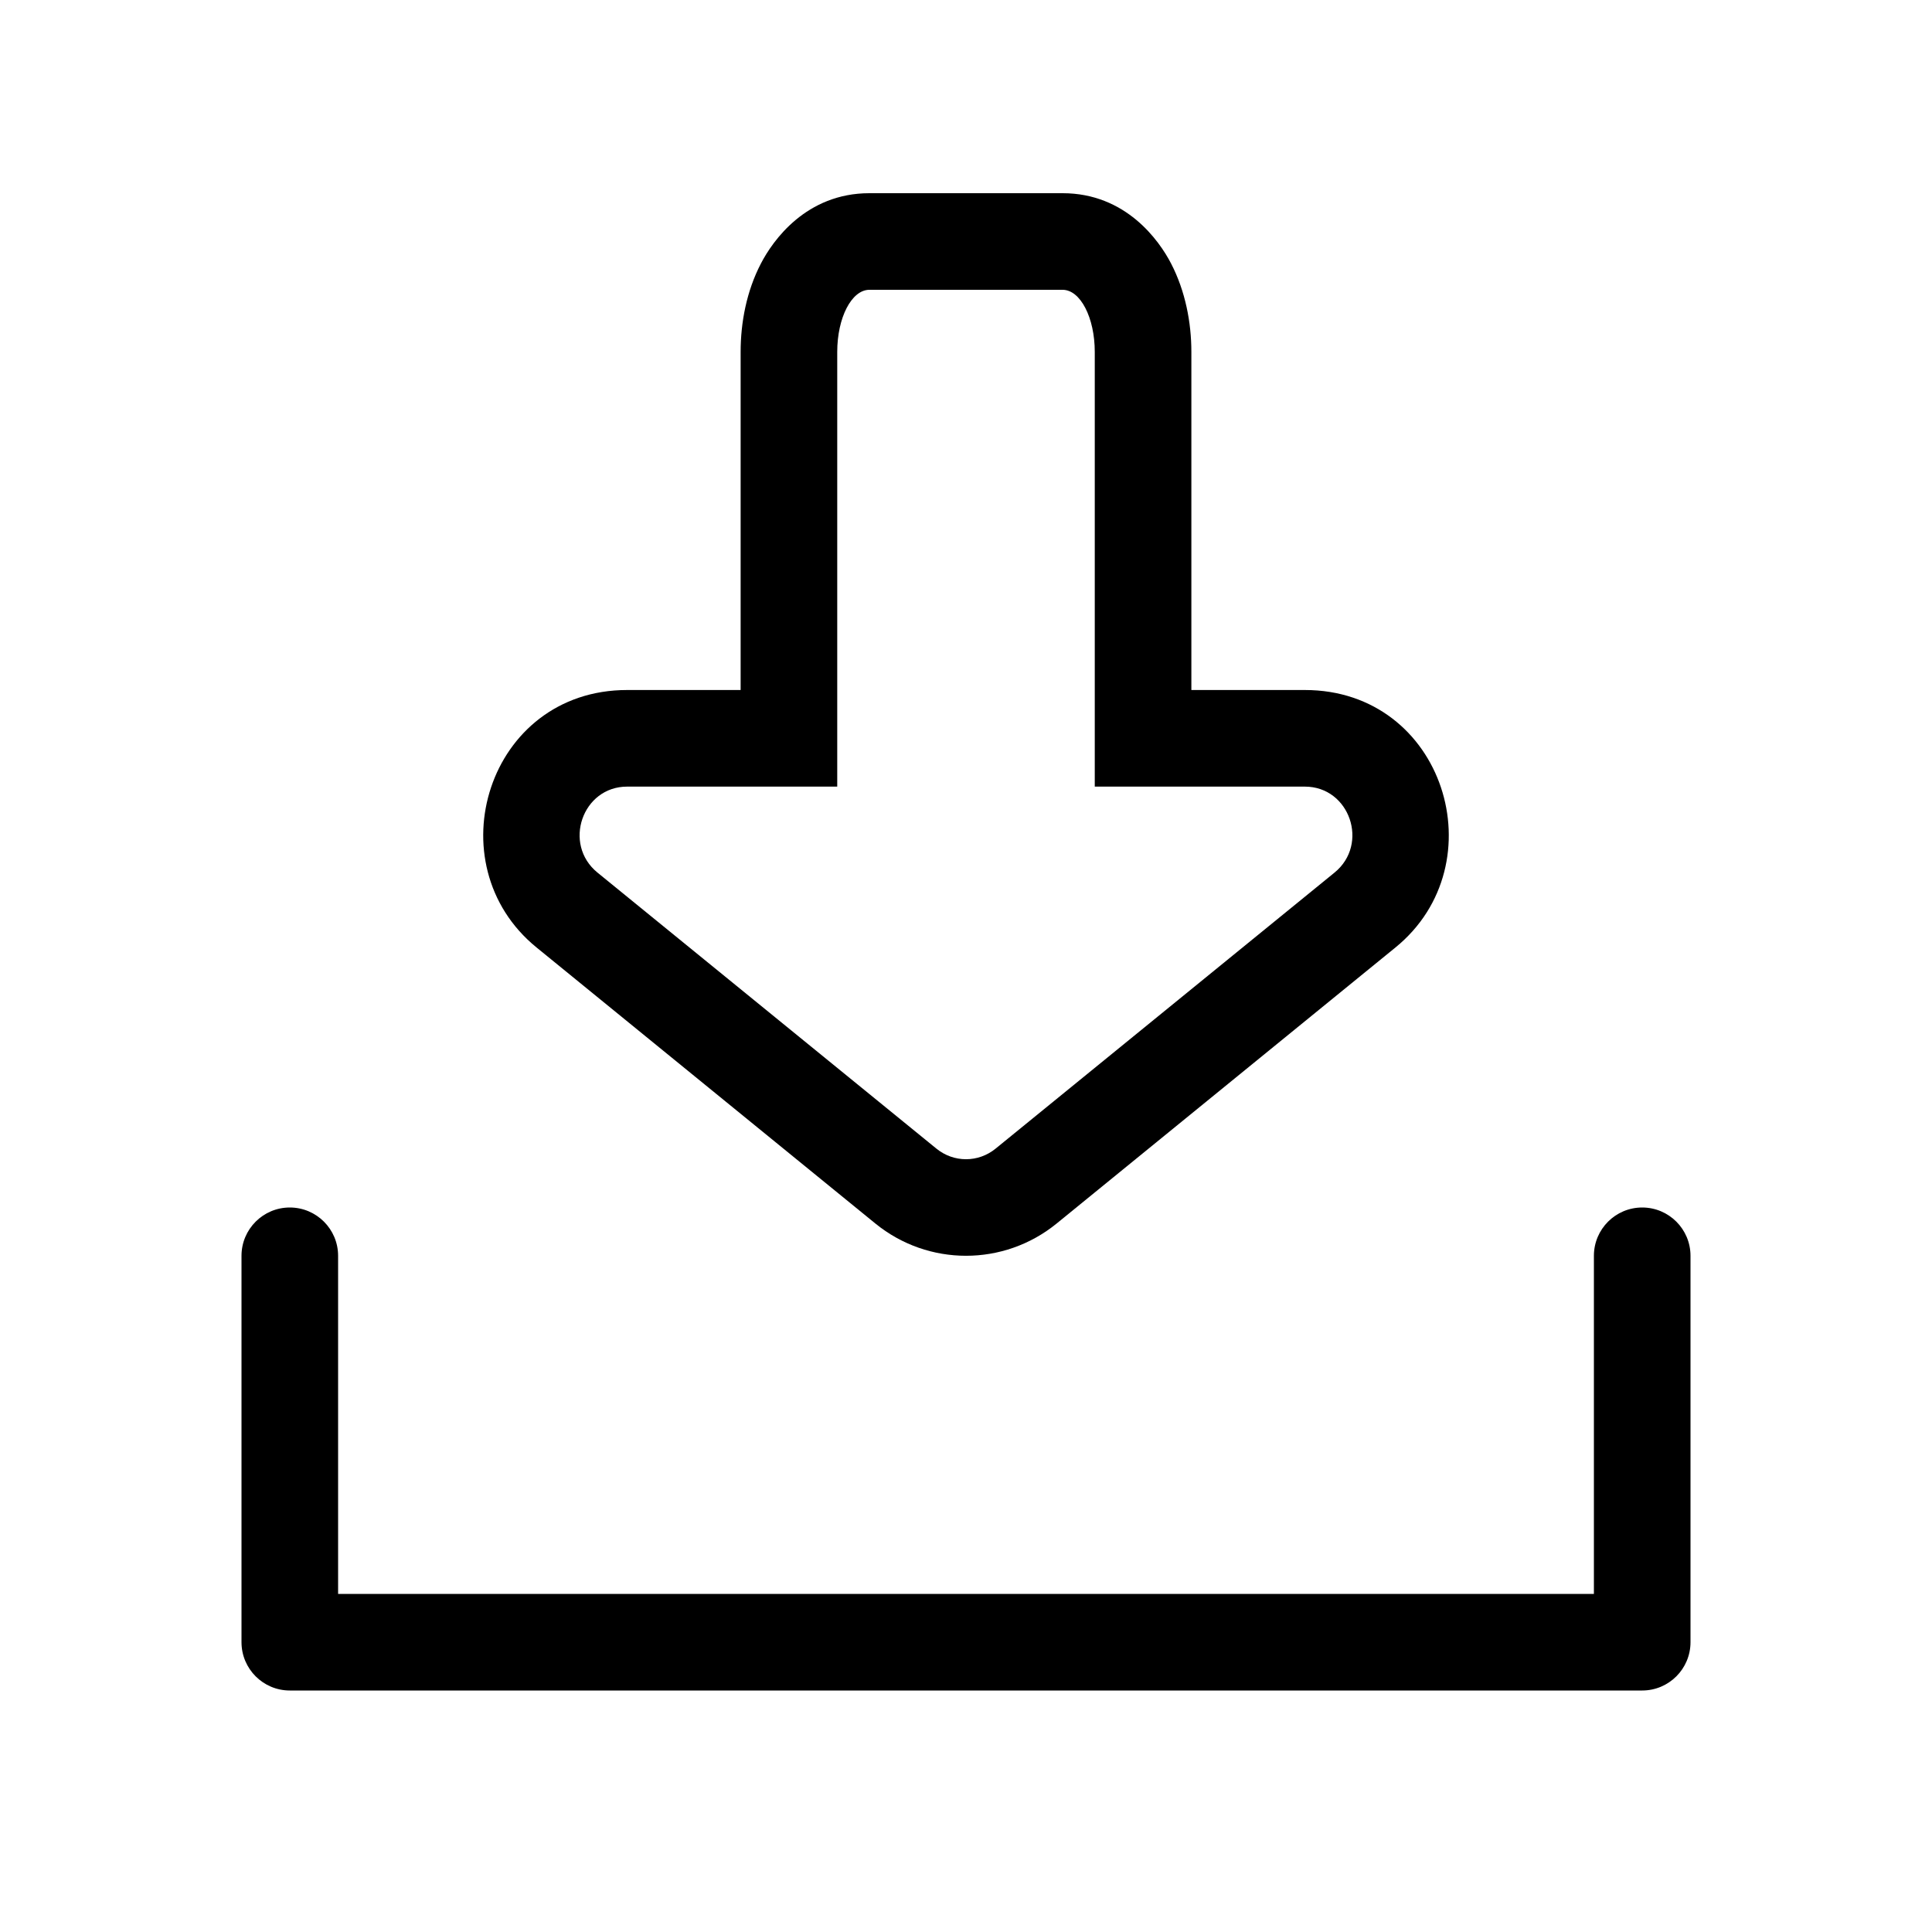
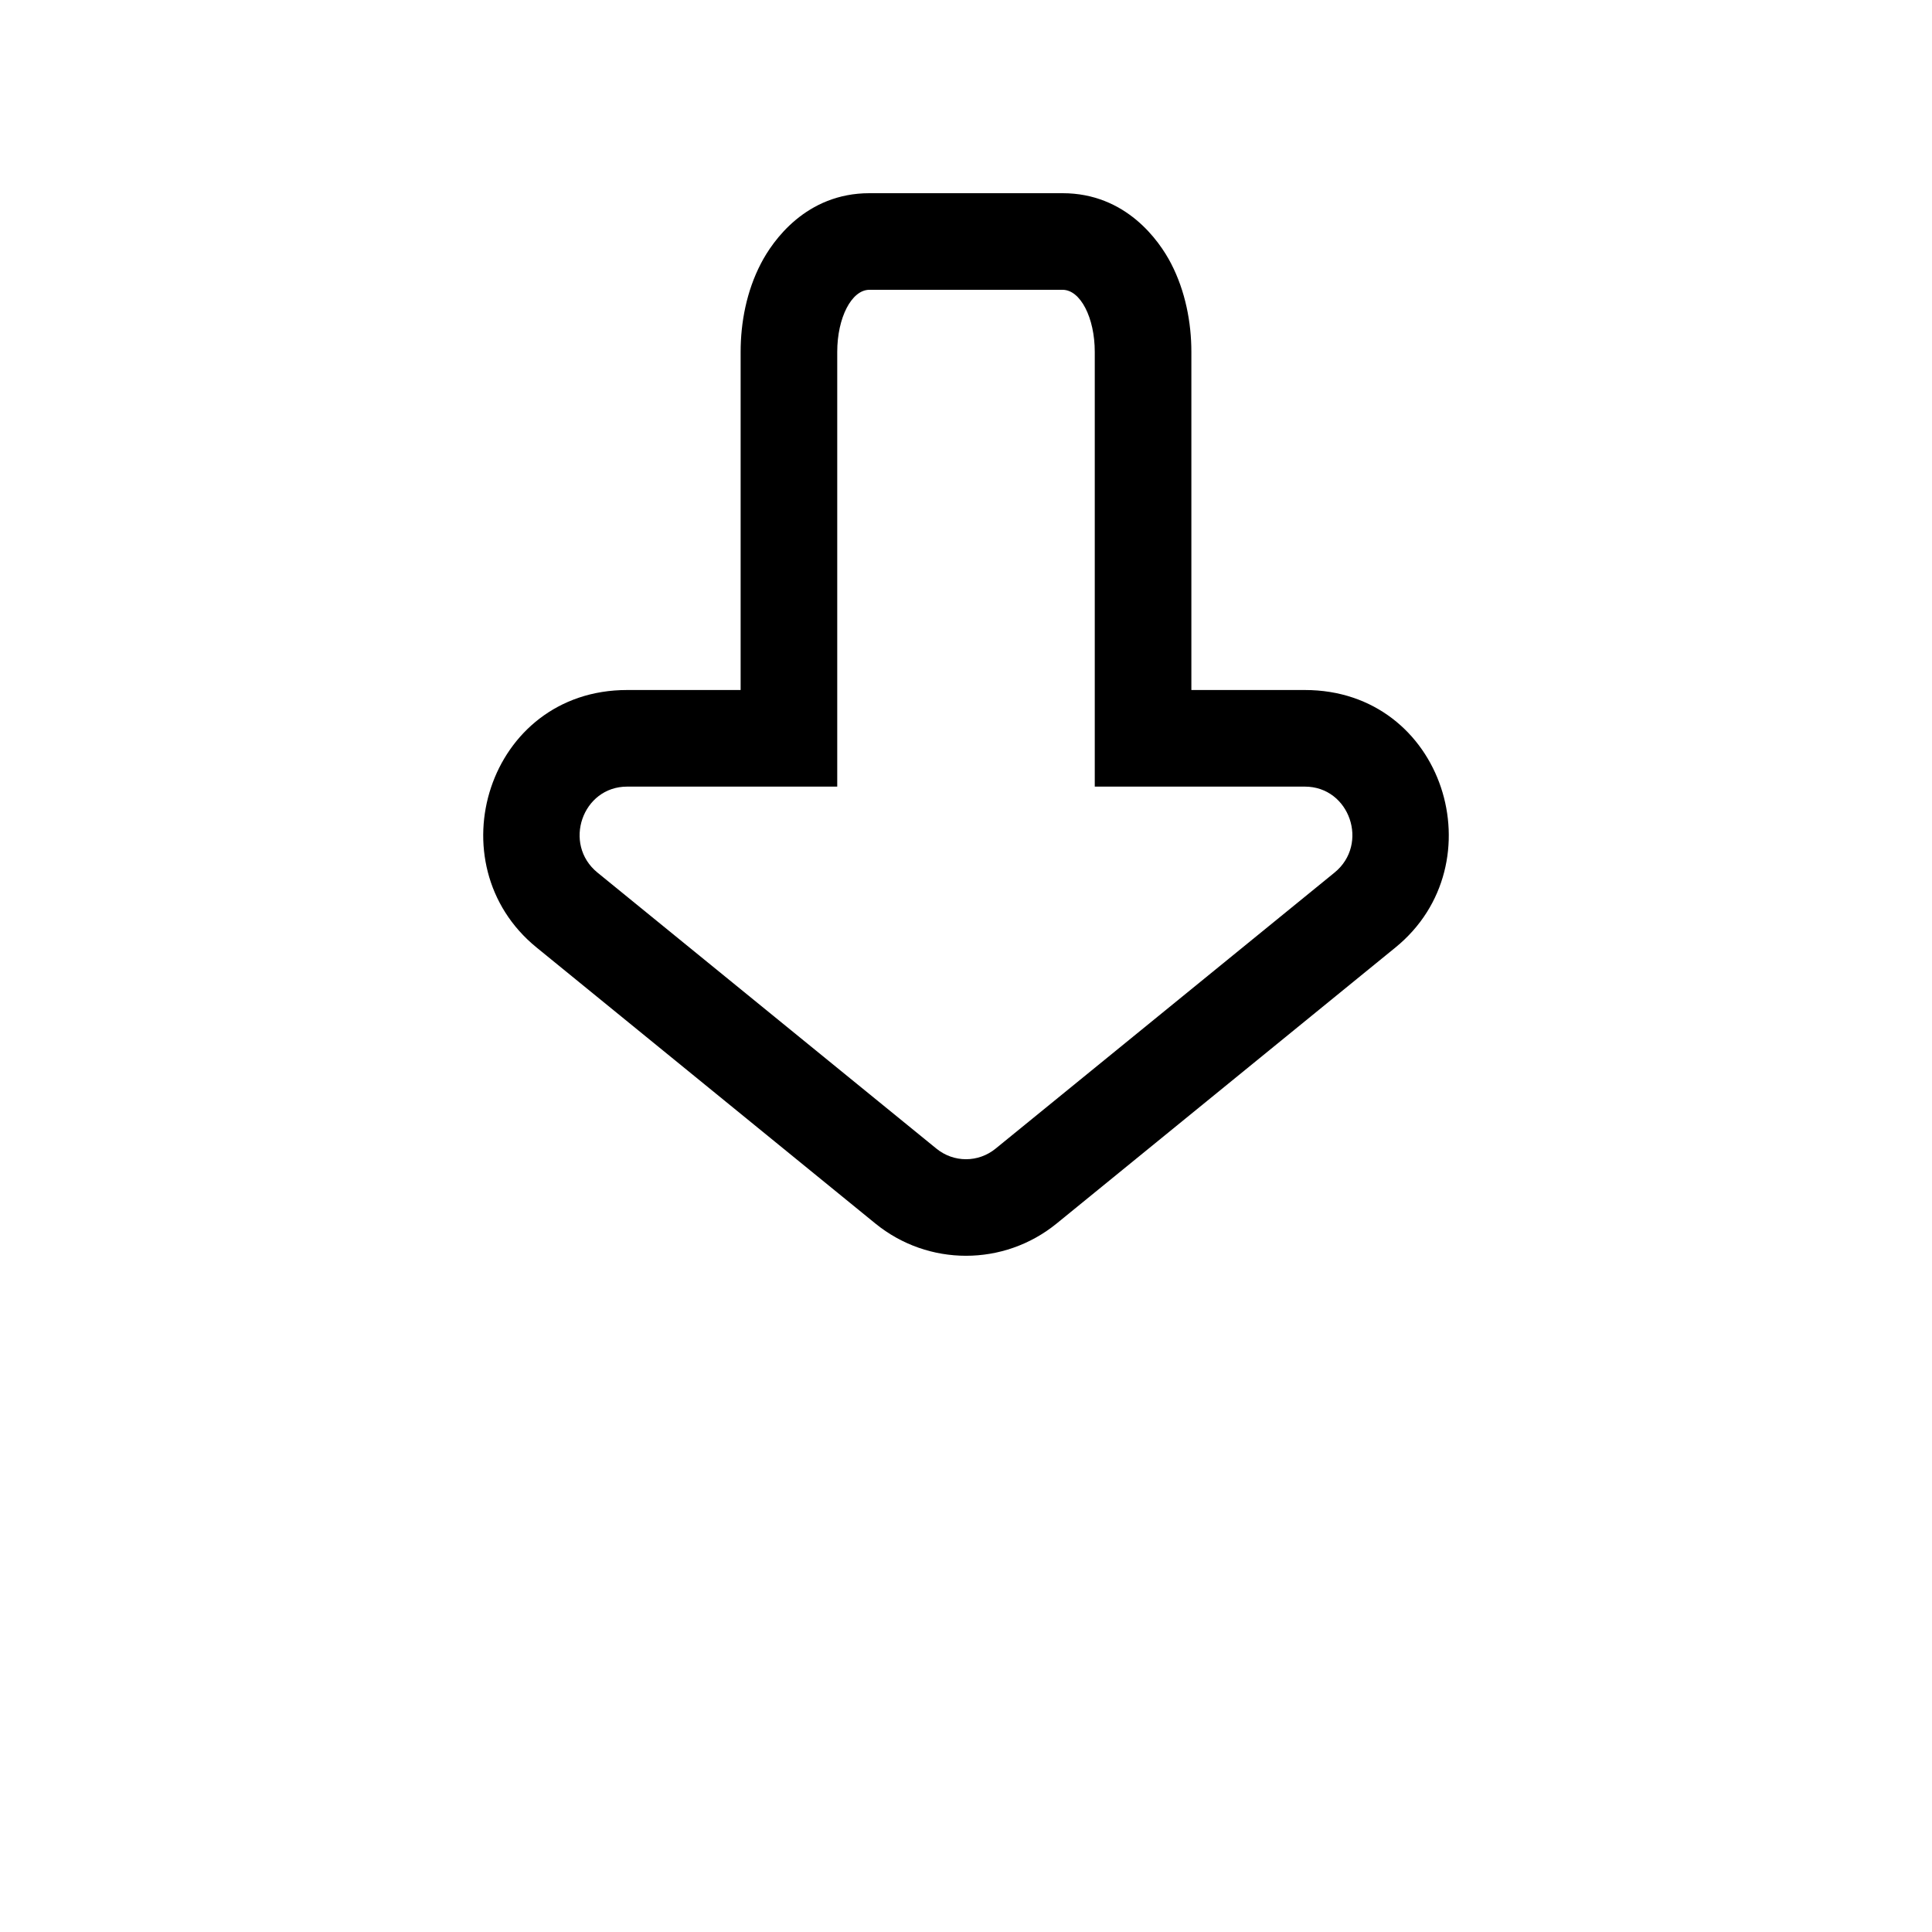
<svg xmlns="http://www.w3.org/2000/svg" width="20" height="20" viewBox="0 0 20 20" fill="none">
  <path fill-rule="evenodd" clip-rule="evenodd" d="M7.877 2.728C7.999 2.492 8.344 2 9 2H11C11.656 2 12.001 2.492 12.123 2.728C12.271 3.014 12.333 3.339 12.333 3.643V7.143H13.508C14.953 7.143 15.507 8.944 14.446 9.808L10.938 12.666C10.391 13.111 9.609 13.111 9.062 12.666L5.554 9.808C4.493 8.944 5.047 7.143 6.492 7.143H7.667V3.643C7.667 3.339 7.728 3.014 7.877 2.728ZM8.667 3.643C8.667 3.288 8.816 3 9 3H11C11.184 3 11.333 3.288 11.333 3.643V8.143H13.508C13.972 8.143 14.177 8.738 13.815 9.033L10.307 11.89C10.127 12.037 9.873 12.037 9.693 11.89L6.185 9.033C5.823 8.738 6.028 8.143 6.492 8.143H8.667V3.643Z" fill="black" />
-   <path fill-rule="evenodd" clip-rule="evenodd" d="M3 12.5C3.276 12.5 3.5 12.724 3.5 13V16.5H16.5V13C16.5 12.724 16.724 12.5 17 12.5C17.276 12.5 17.5 12.724 17.5 13V17C17.5 17.276 17.276 17.5 17 17.5H3C2.724 17.5 2.5 17.276 2.5 17V13C2.5 12.724 2.724 12.5 3 12.5Z" fill="black" />
</svg>